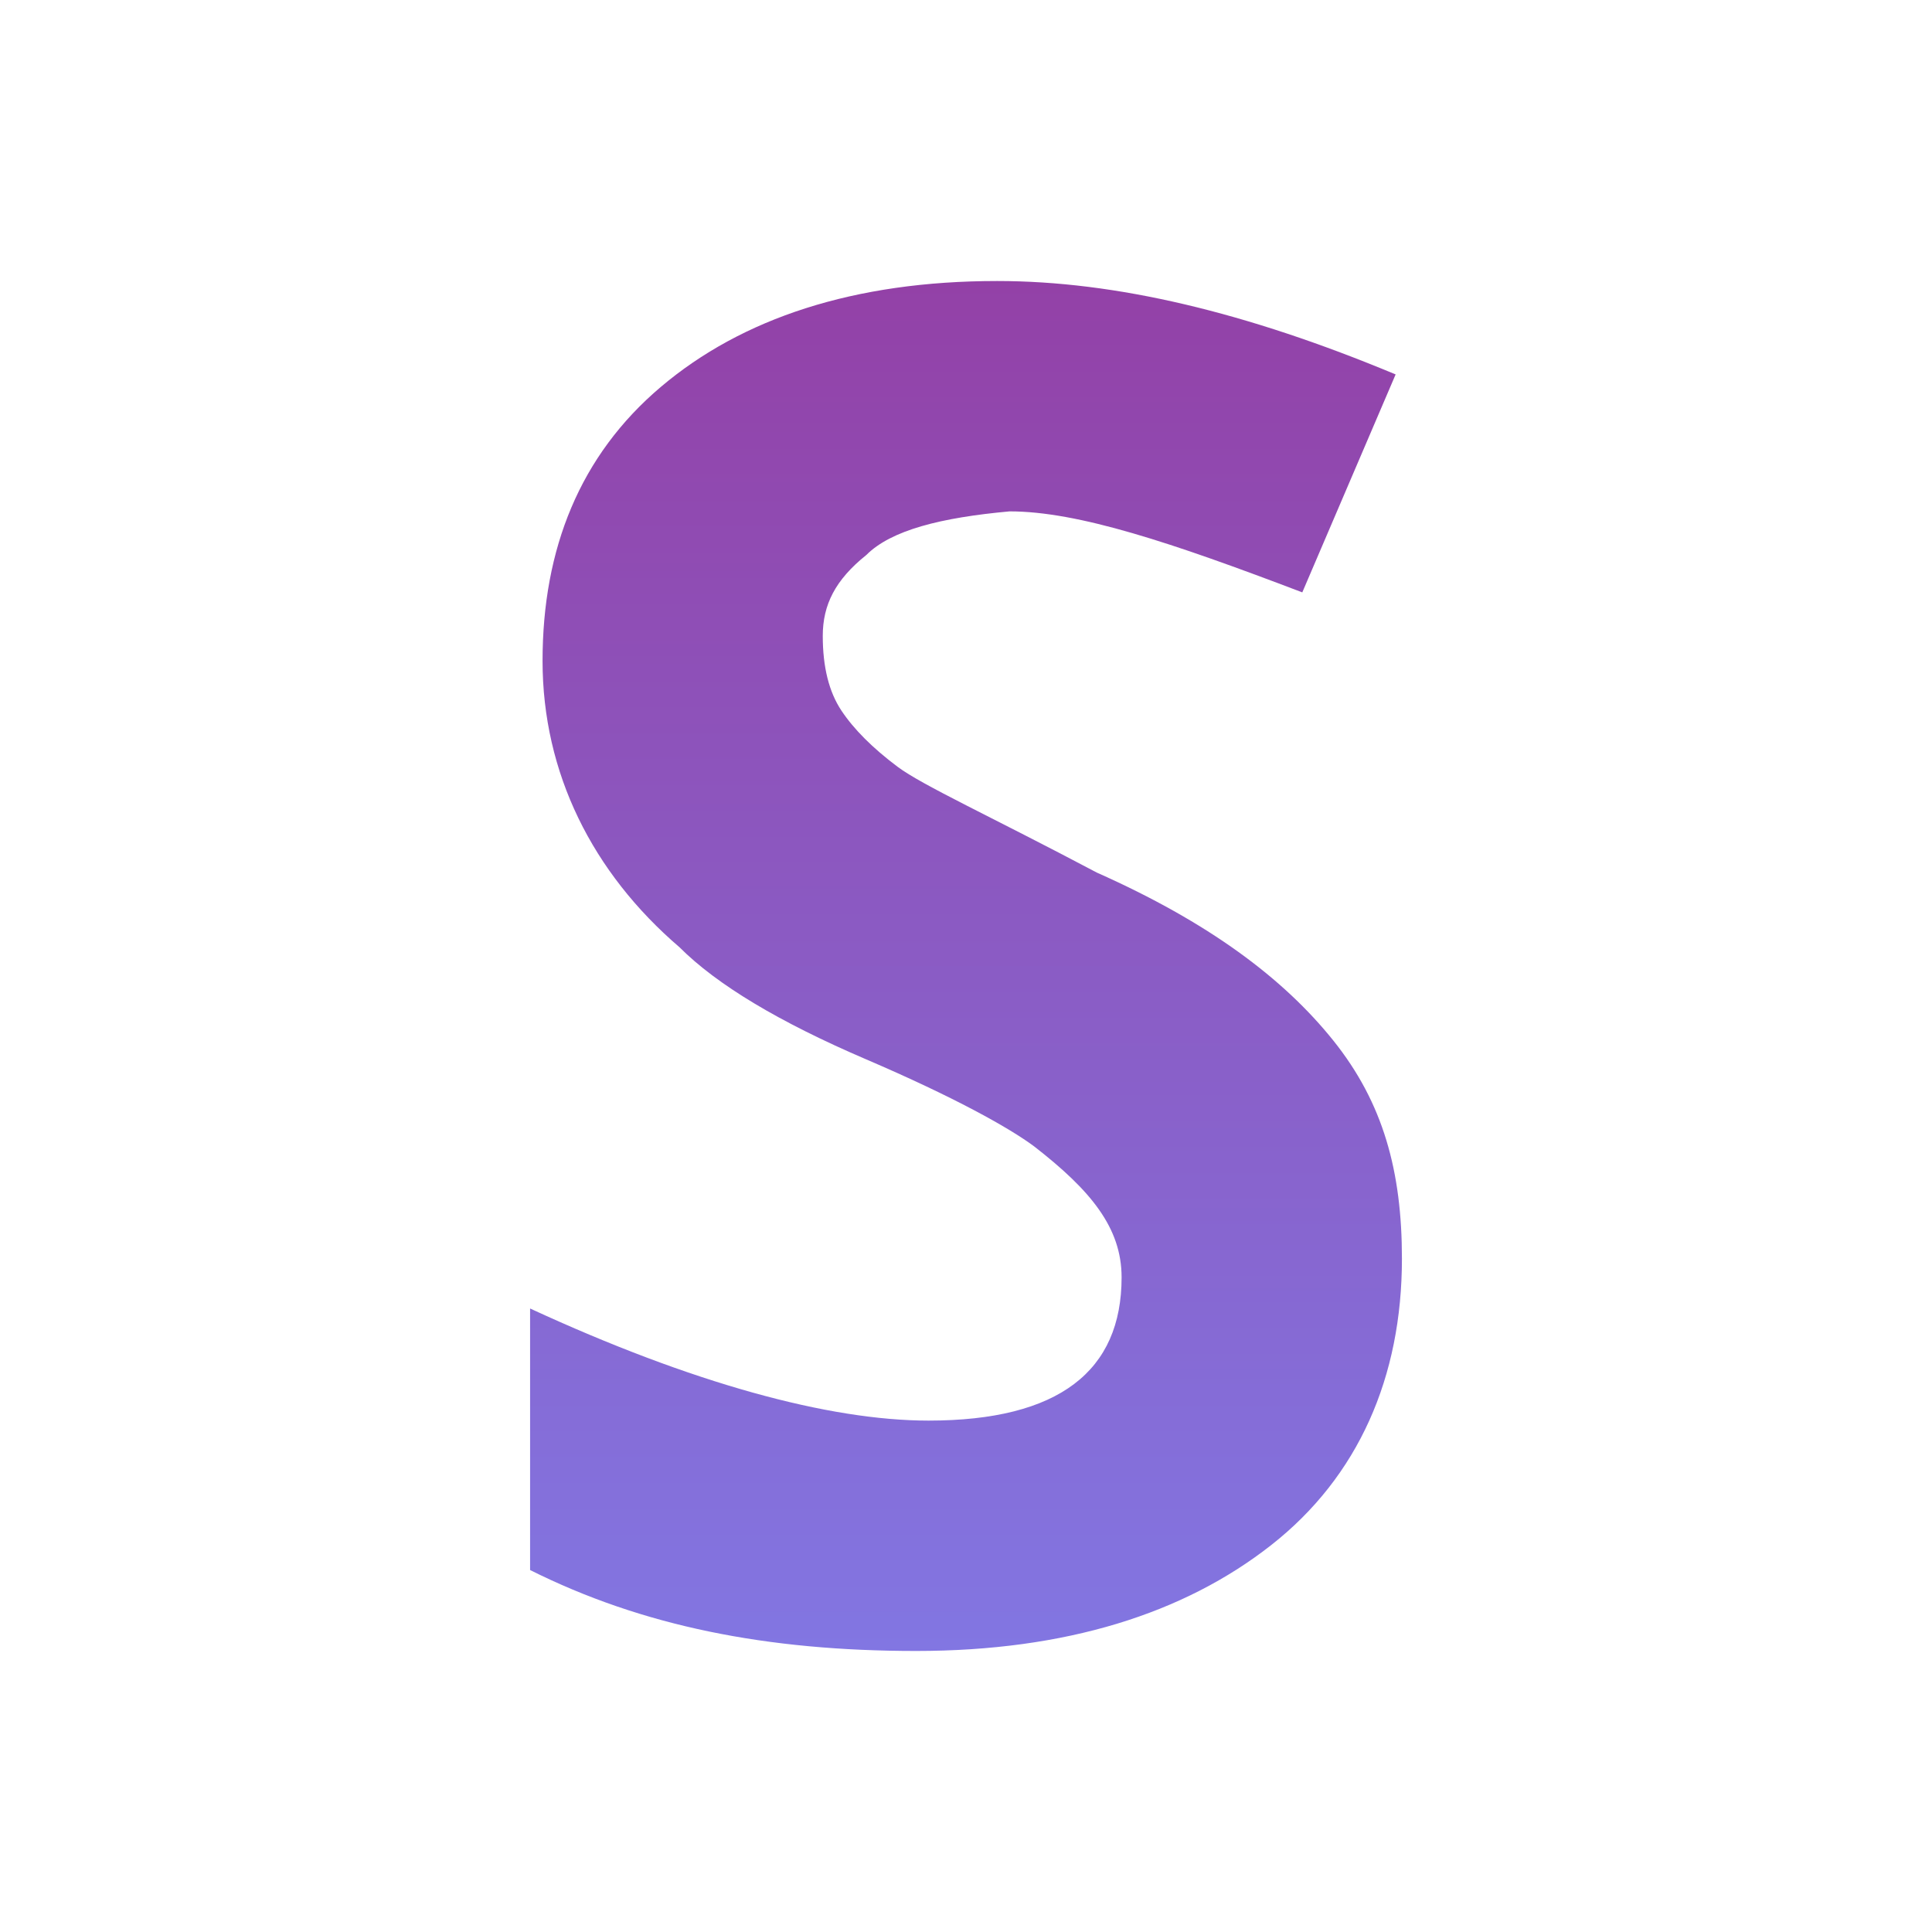
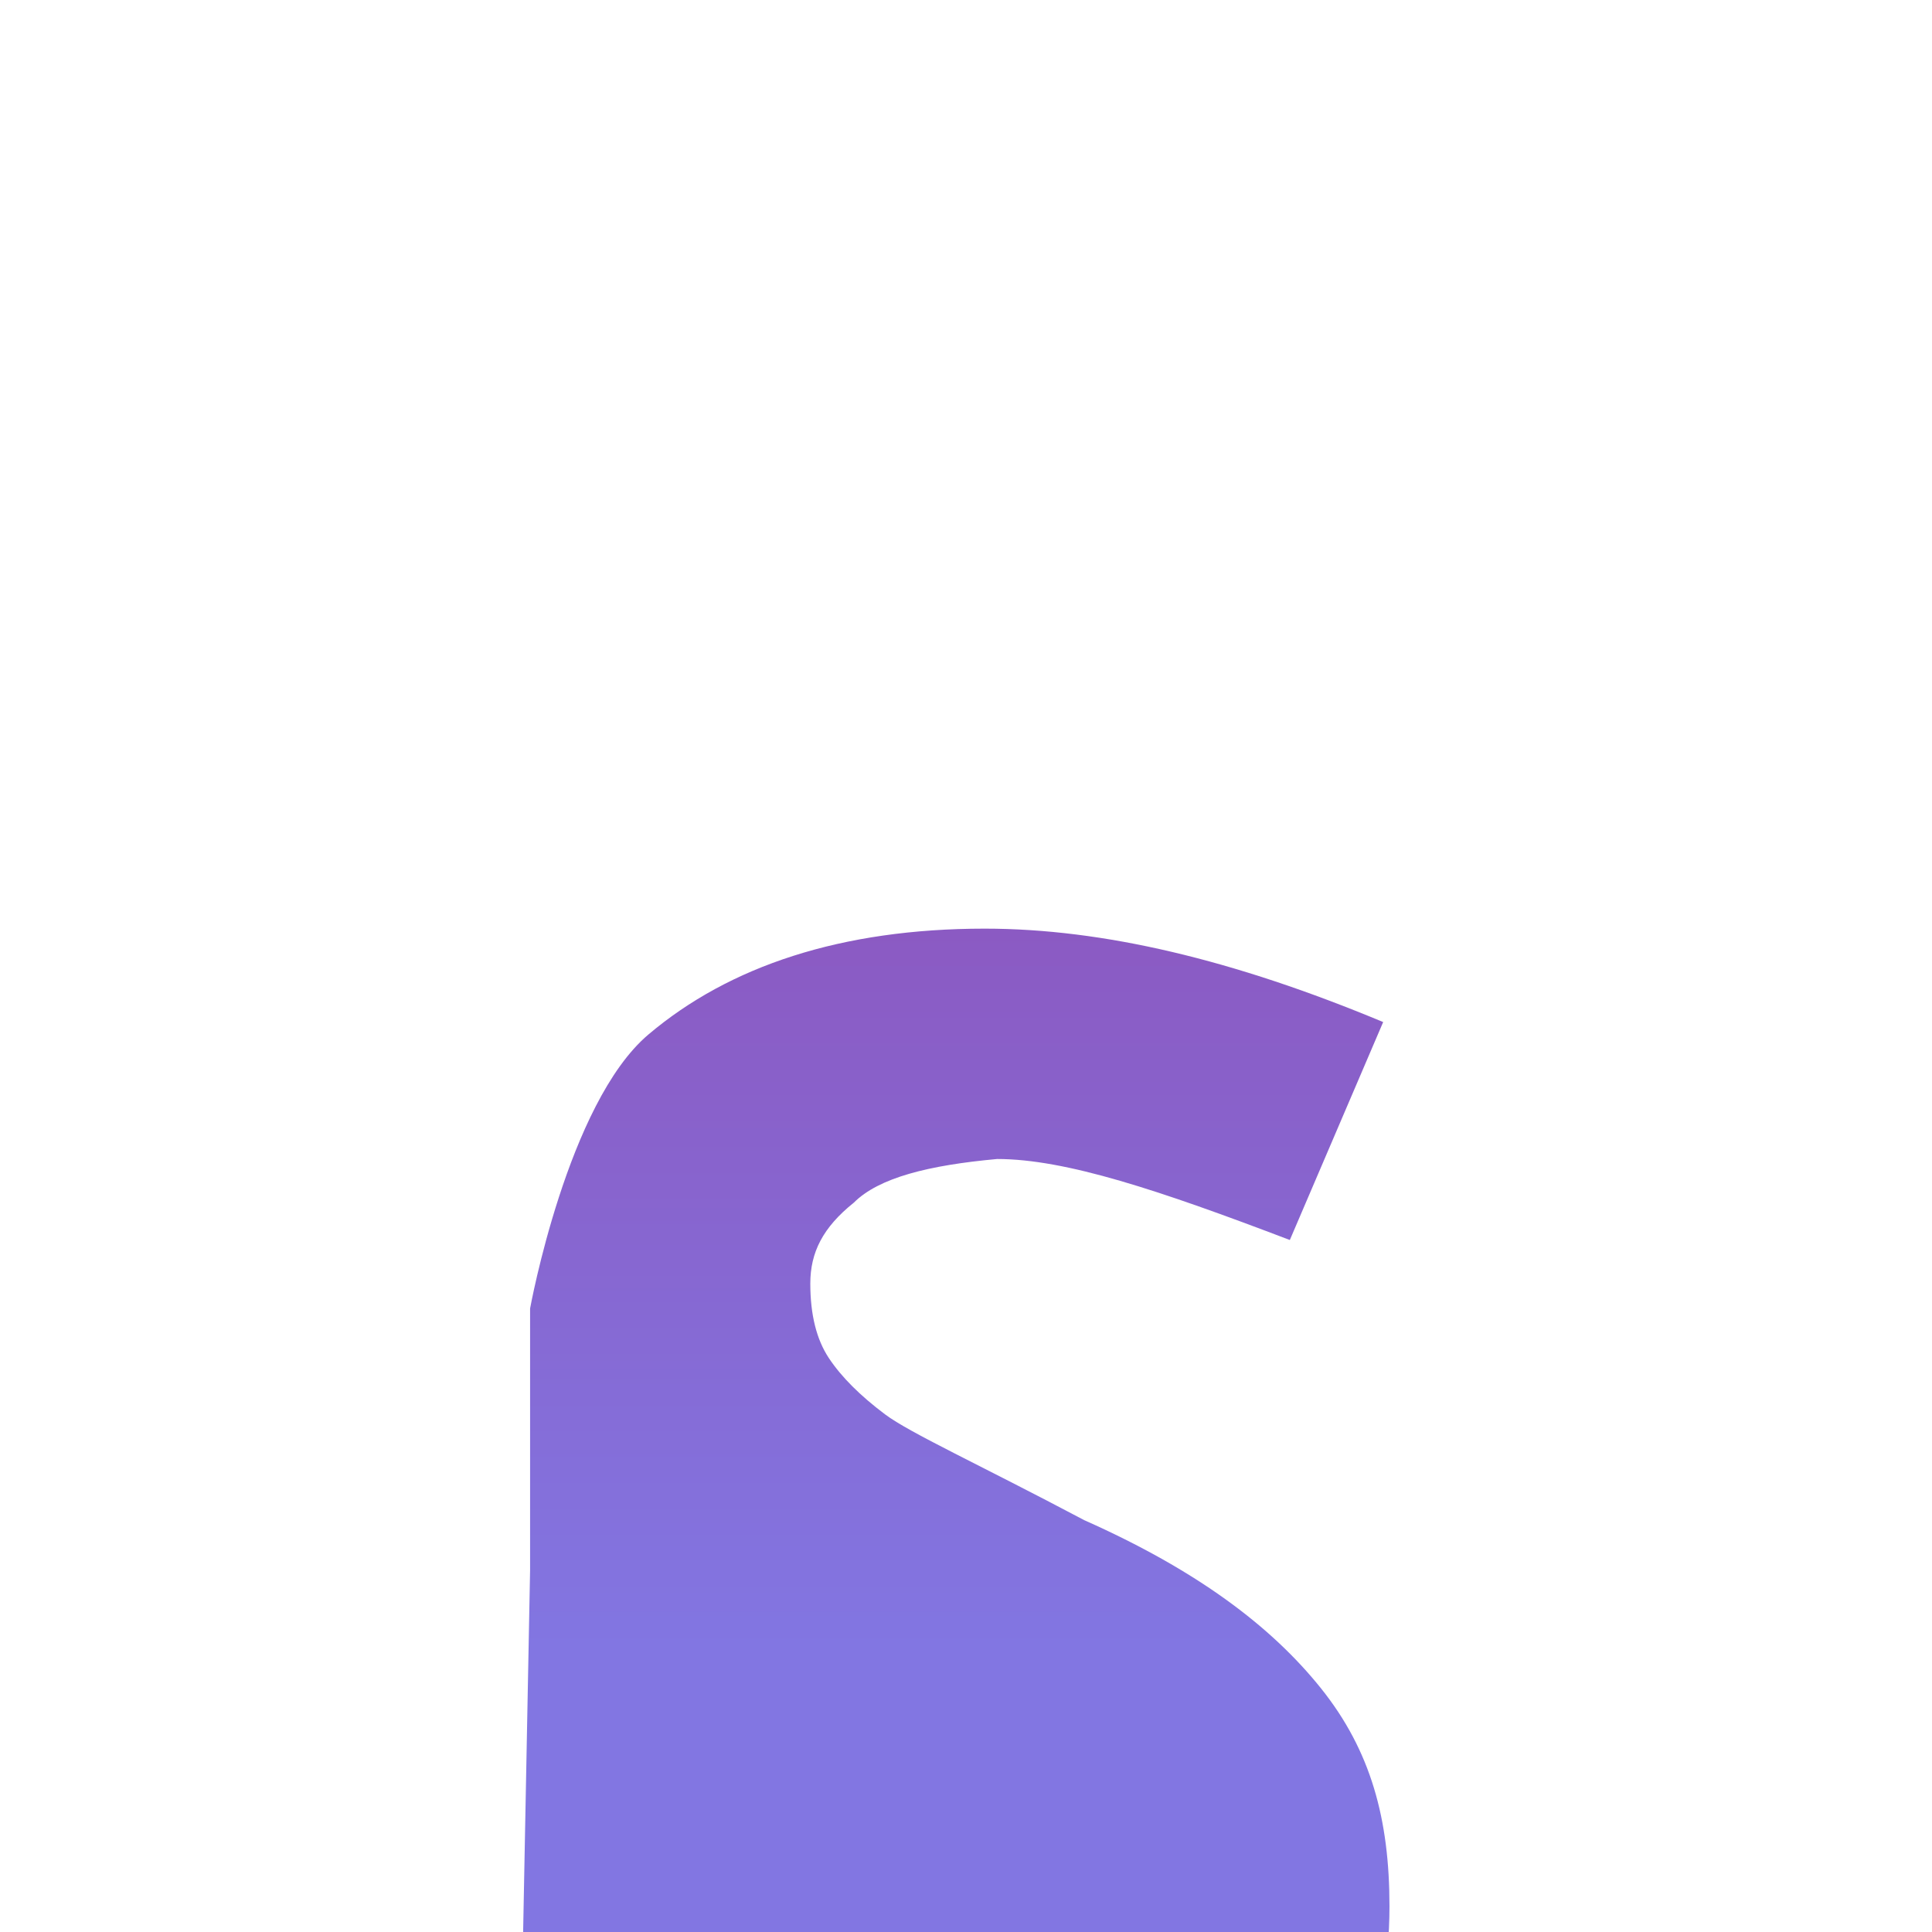
<svg xmlns="http://www.w3.org/2000/svg" fill="none" viewBox="0 0 800 800">
-   <path fill="url(#paint0_linear)" d="M219.5 650.12v-108.3c67 30.94 123.77 46.42 165 46.42 54.15 0 79.93-20.63 79.93-59.31 0-20.63-12.89-36.1-36.1-54.15-10.31-7.74-33.52-20.63-69.62-36.1-36.1-15.47-61.85-30.93-77.32-46.42-36.1-30.94-56.73-72.2-56.73-118.61s15.47-85.09 49-113.46c33.53-28.37 79.94-43.83 139.24-43.83 49 0 103.15 12.89 165 38.68l-38.65 90.25c-54.16-20.63-92.84-33.54-121.2-33.54-28.36 2.58-49 7.74-59.31 18.05-12.89 10.32-18.05 20.63-18.05 33.53 0 12.9 2.58 23.2 7.74 30.94 5.16 7.74 12.89 15.47 23.21 23.21s38.67 20.62 82.51 43.83c46.41 20.63 77.36 43.84 98 69.62s28.36 54.15 28.36 90.25c0 49-18 90.25-54.15 118.62-36.15 28.37-85.09 43.83-147 43.83s-113.45-10.3-159.86-33.51z" />
+   <path fill="url(#paint0_linear)" d="M219.5 650.12v-108.3s15.47-85.09 49-113.46c33.53-28.37 79.94-43.83 139.24-43.83 49 0 103.15 12.89 165 38.68l-38.65 90.25c-54.16-20.63-92.84-33.54-121.2-33.54-28.36 2.58-49 7.74-59.31 18.05-12.89 10.32-18.05 20.63-18.05 33.53 0 12.9 2.58 23.2 7.74 30.94 5.16 7.74 12.89 15.47 23.21 23.21s38.67 20.62 82.51 43.83c46.41 20.63 77.36 43.84 98 69.62s28.36 54.15 28.36 90.25c0 49-18 90.25-54.15 118.62-36.15 28.37-85.09 43.83-147 43.83s-113.45-10.3-159.86-33.51z" />
  <defs>
    <linearGradient id="paint0_linear" x1="400.005" x2="400.005" y1="683.63" y2="116.36" gradientUnits="userSpaceOnUse">
      <stop stop-color="#8276E2" />
      <stop offset="1" stop-color="#9341A7" />
    </linearGradient>
  </defs>
</svg>